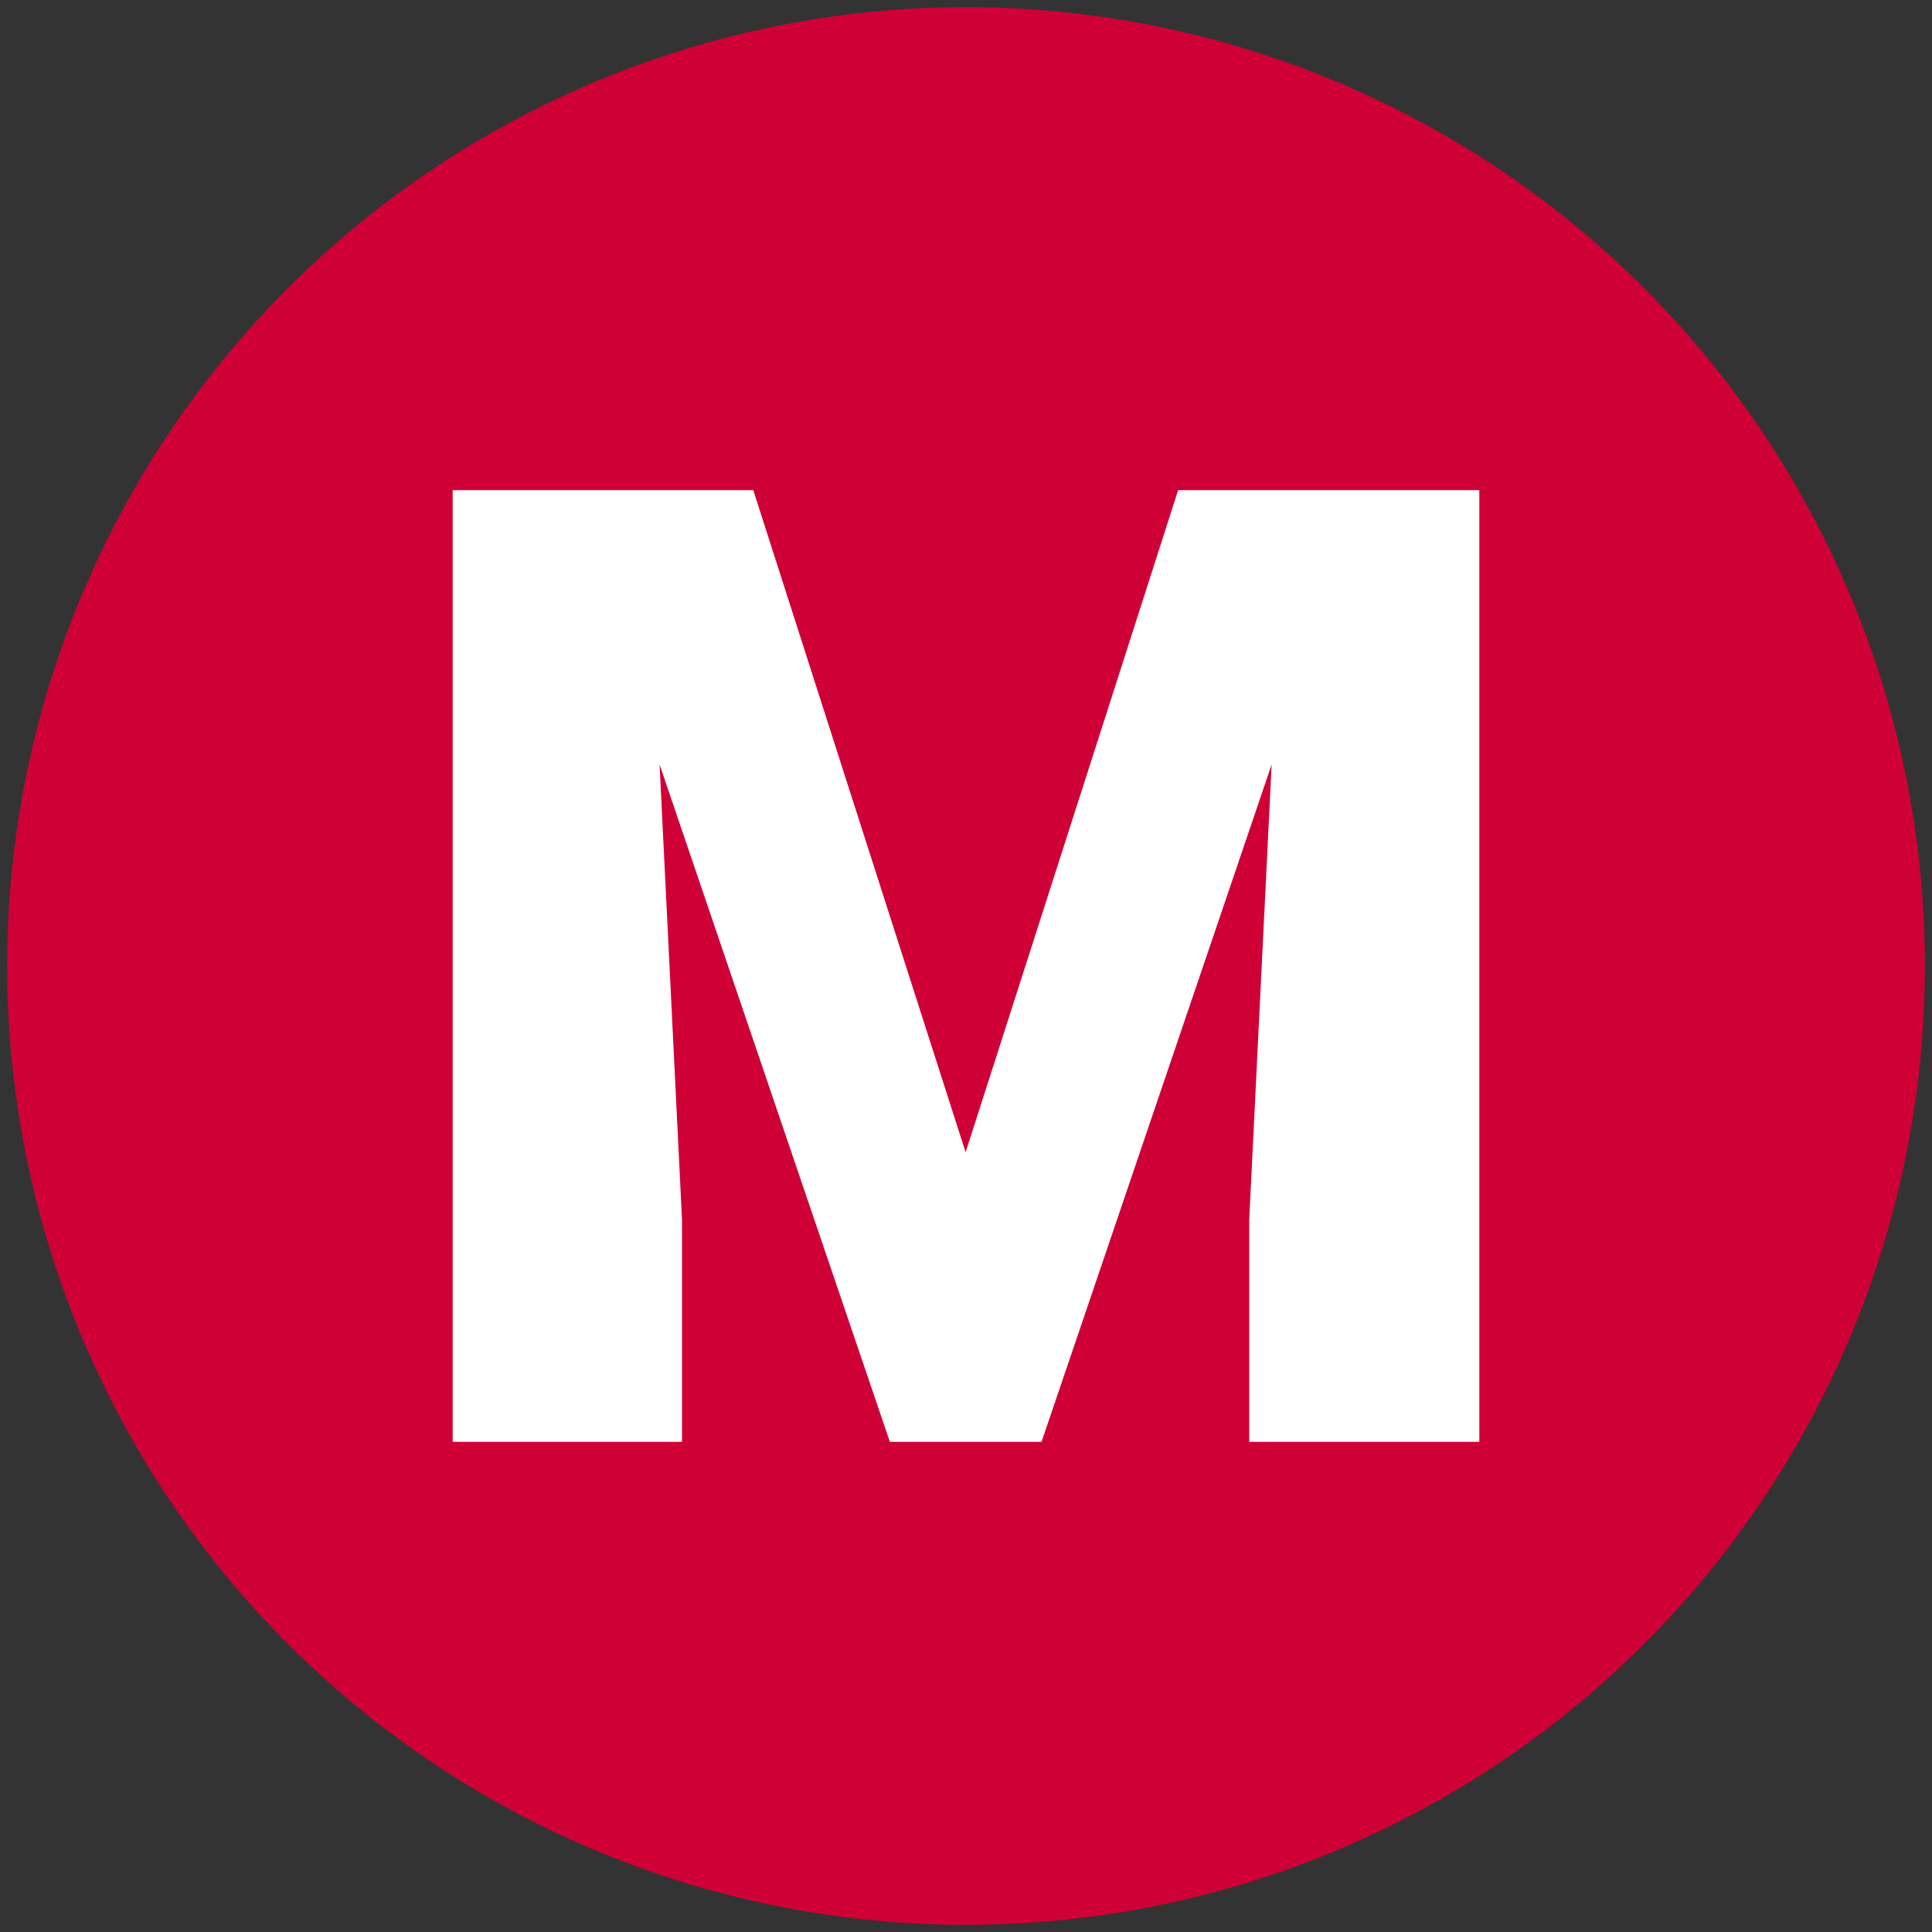
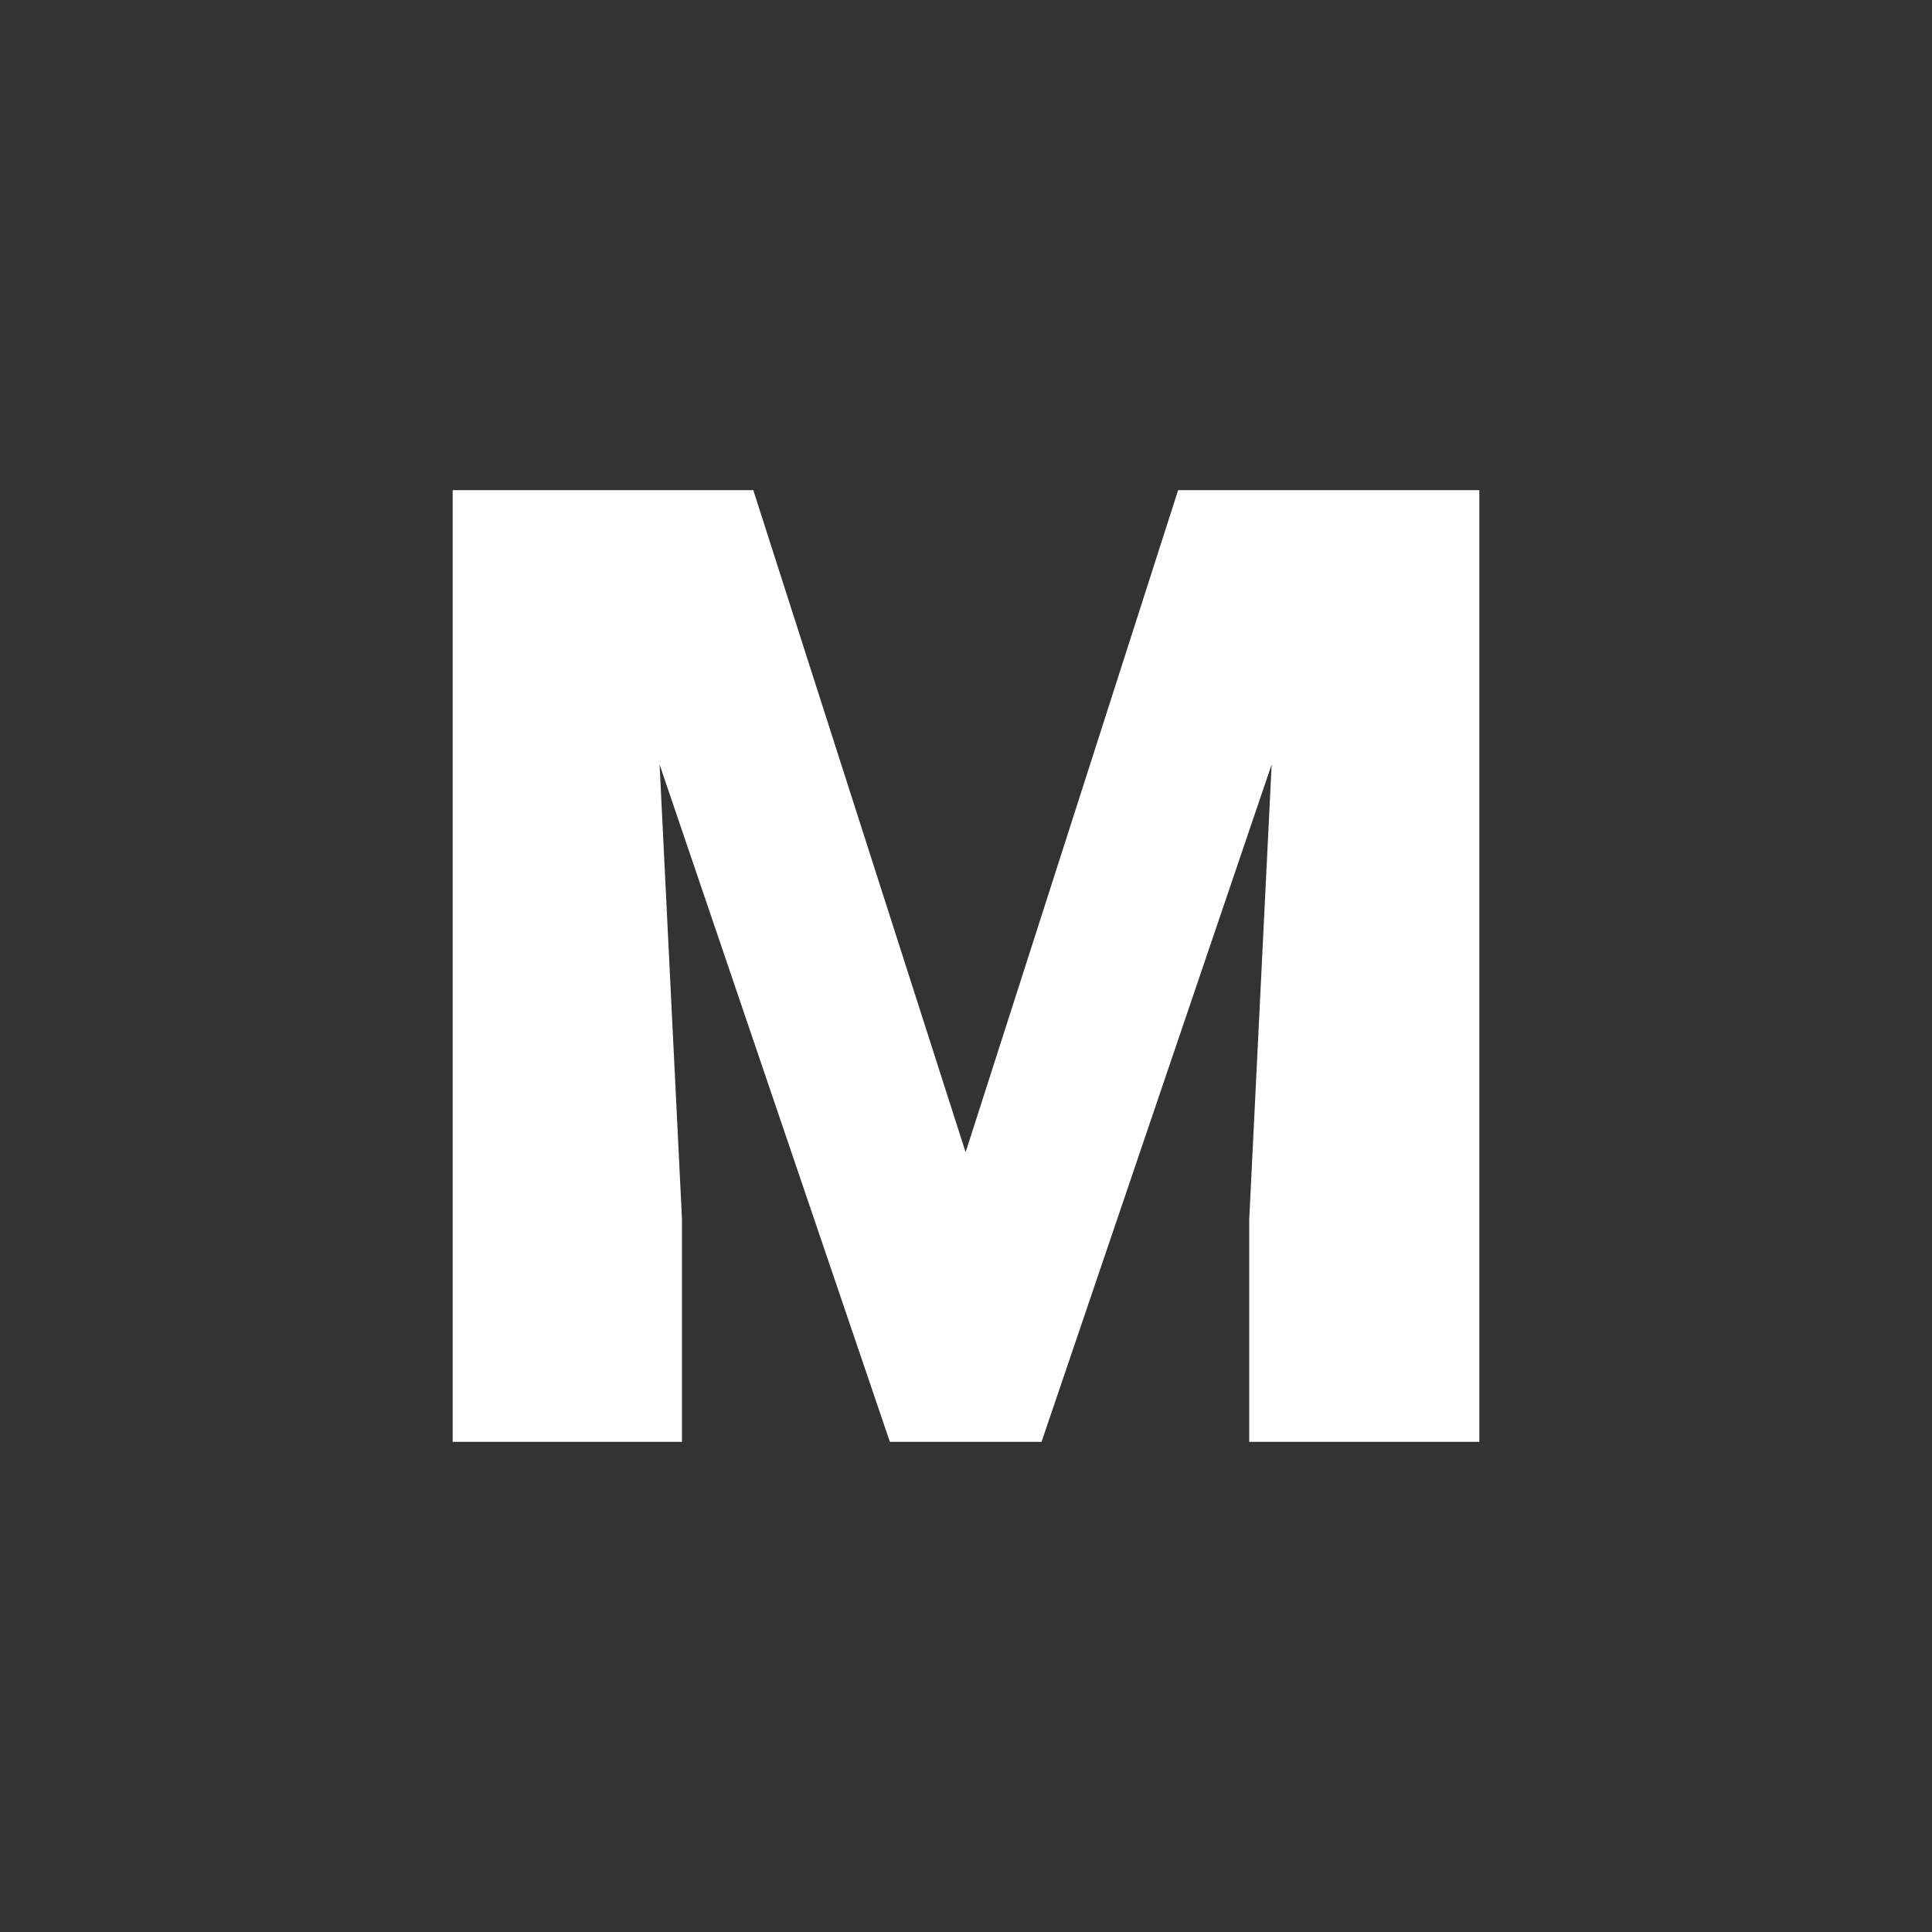
<svg xmlns="http://www.w3.org/2000/svg" version="1.1" id="Слой_1" x="0px" y="0px" viewBox="0 0 100 100" style="enable-background:new 0 0 100 100;" xml:space="preserve">
  <rect x="0" y="0" width="100" height="100" fill="#333333" stroke="none" />
  <style type="text/css">
	.st0{fill:#FFFFFF;}
	.st1{fill:#CF0036;}
	.st2{fill:none;stroke:#CF0036;stroke-linecap:round;stroke-linejoin:round;stroke-miterlimit:10;}
</style>
  <g>
-     <circle class="st1" cx="50" cy="50" r="49.63" />
    <polygon class="st0" points="70.65,25.37 66.52,25.37 60.98,25.37 49.98,59.64 38.99,25.37 33.44,25.37 29.31,25.37 23.43,25.37    23.43,74.63 35.3,74.63 35.3,63.12 34.14,39.57 46.06,74.63 53.91,74.63 65.82,39.57 64.66,63.12 64.66,74.63 76.57,74.63    76.57,25.37  " />
  </g>
</svg>